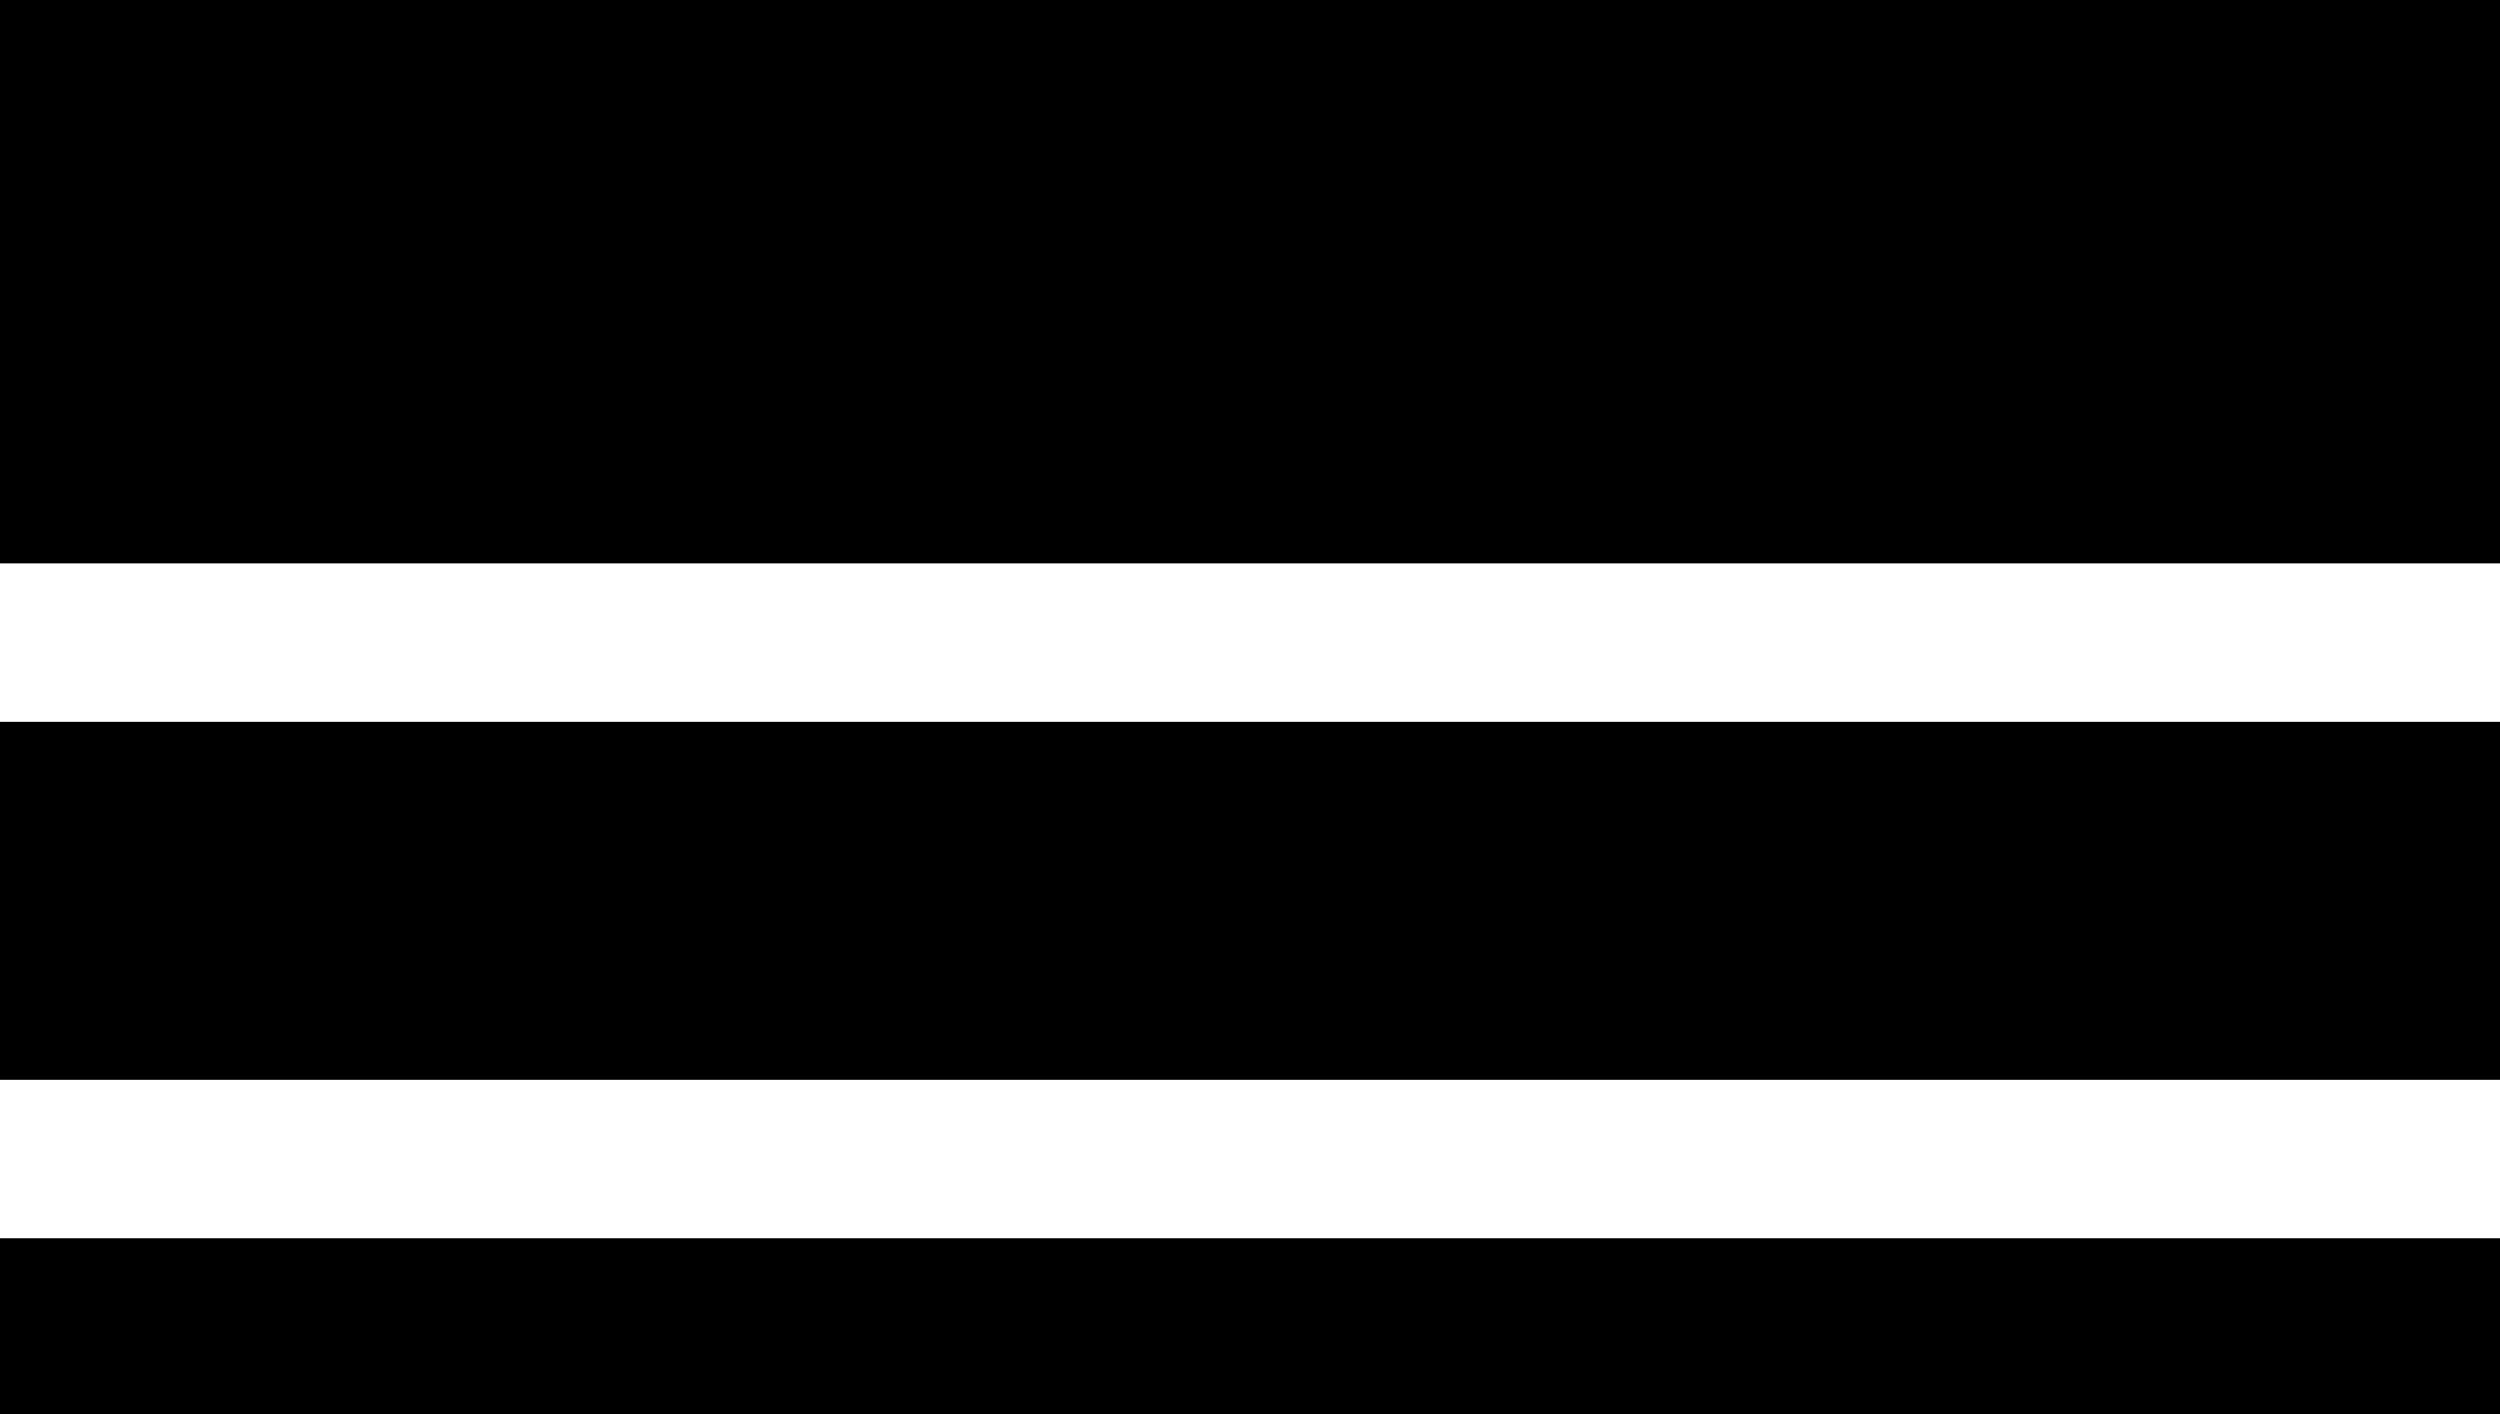
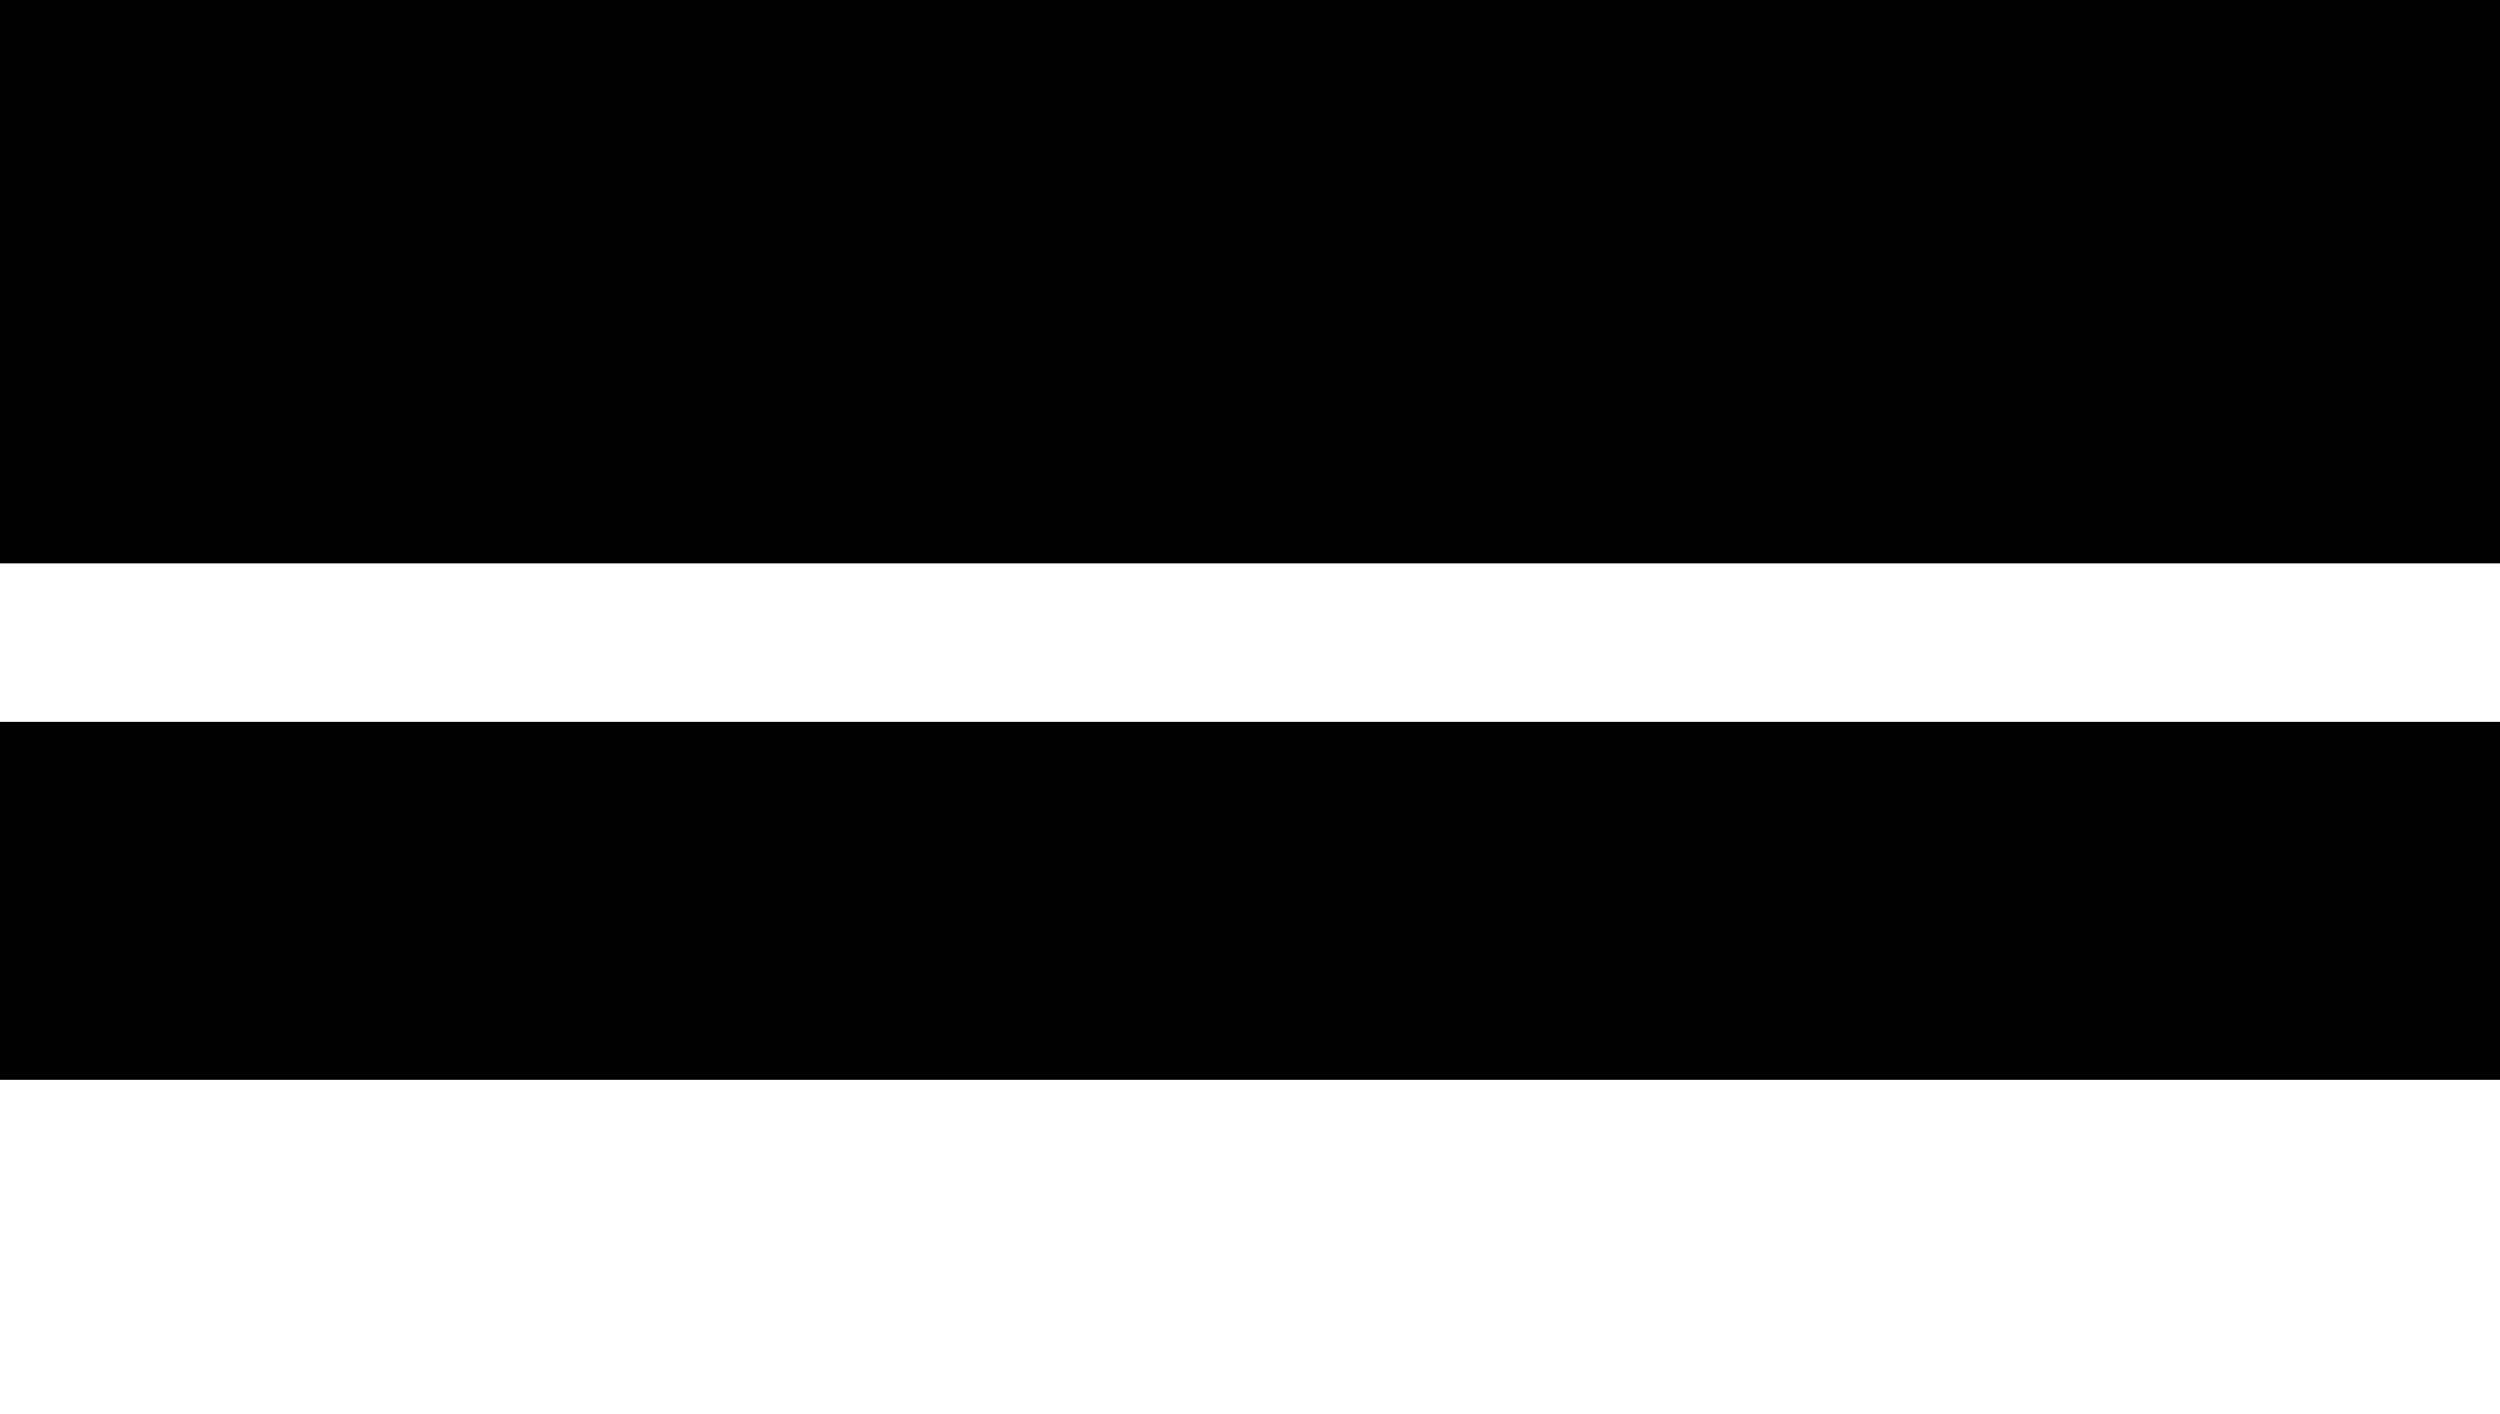
<svg xmlns="http://www.w3.org/2000/svg" id="Layer_1" x="0px" y="0px" viewBox="0 0 42.6 24.1" style="enable-background:new 0 0 42.6 24.1;" xml:space="preserve">
  <g>
    <rect width="42.6" height="9.6" />
    <rect y="12.3" width="42.6" height="6.1" />
-     <rect y="21.1" width="42.6" height="3" />
  </g>
</svg>